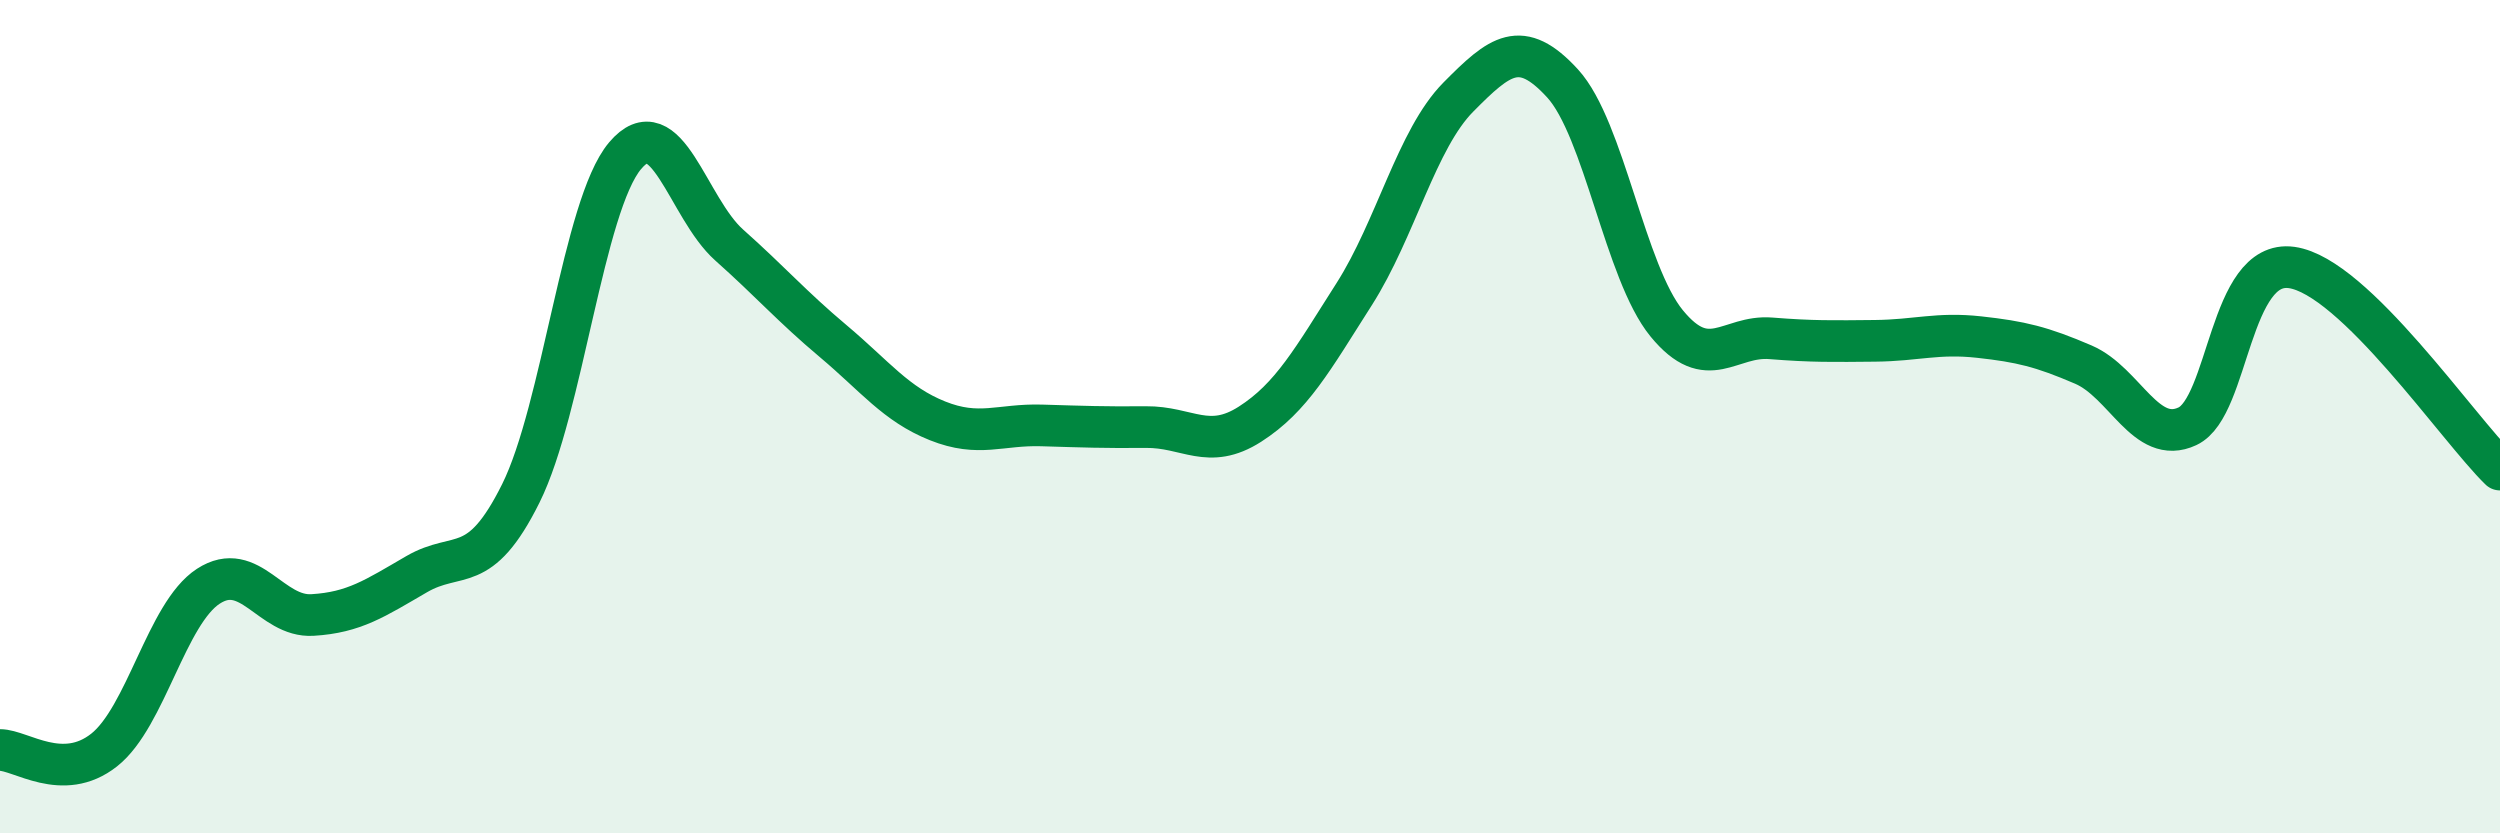
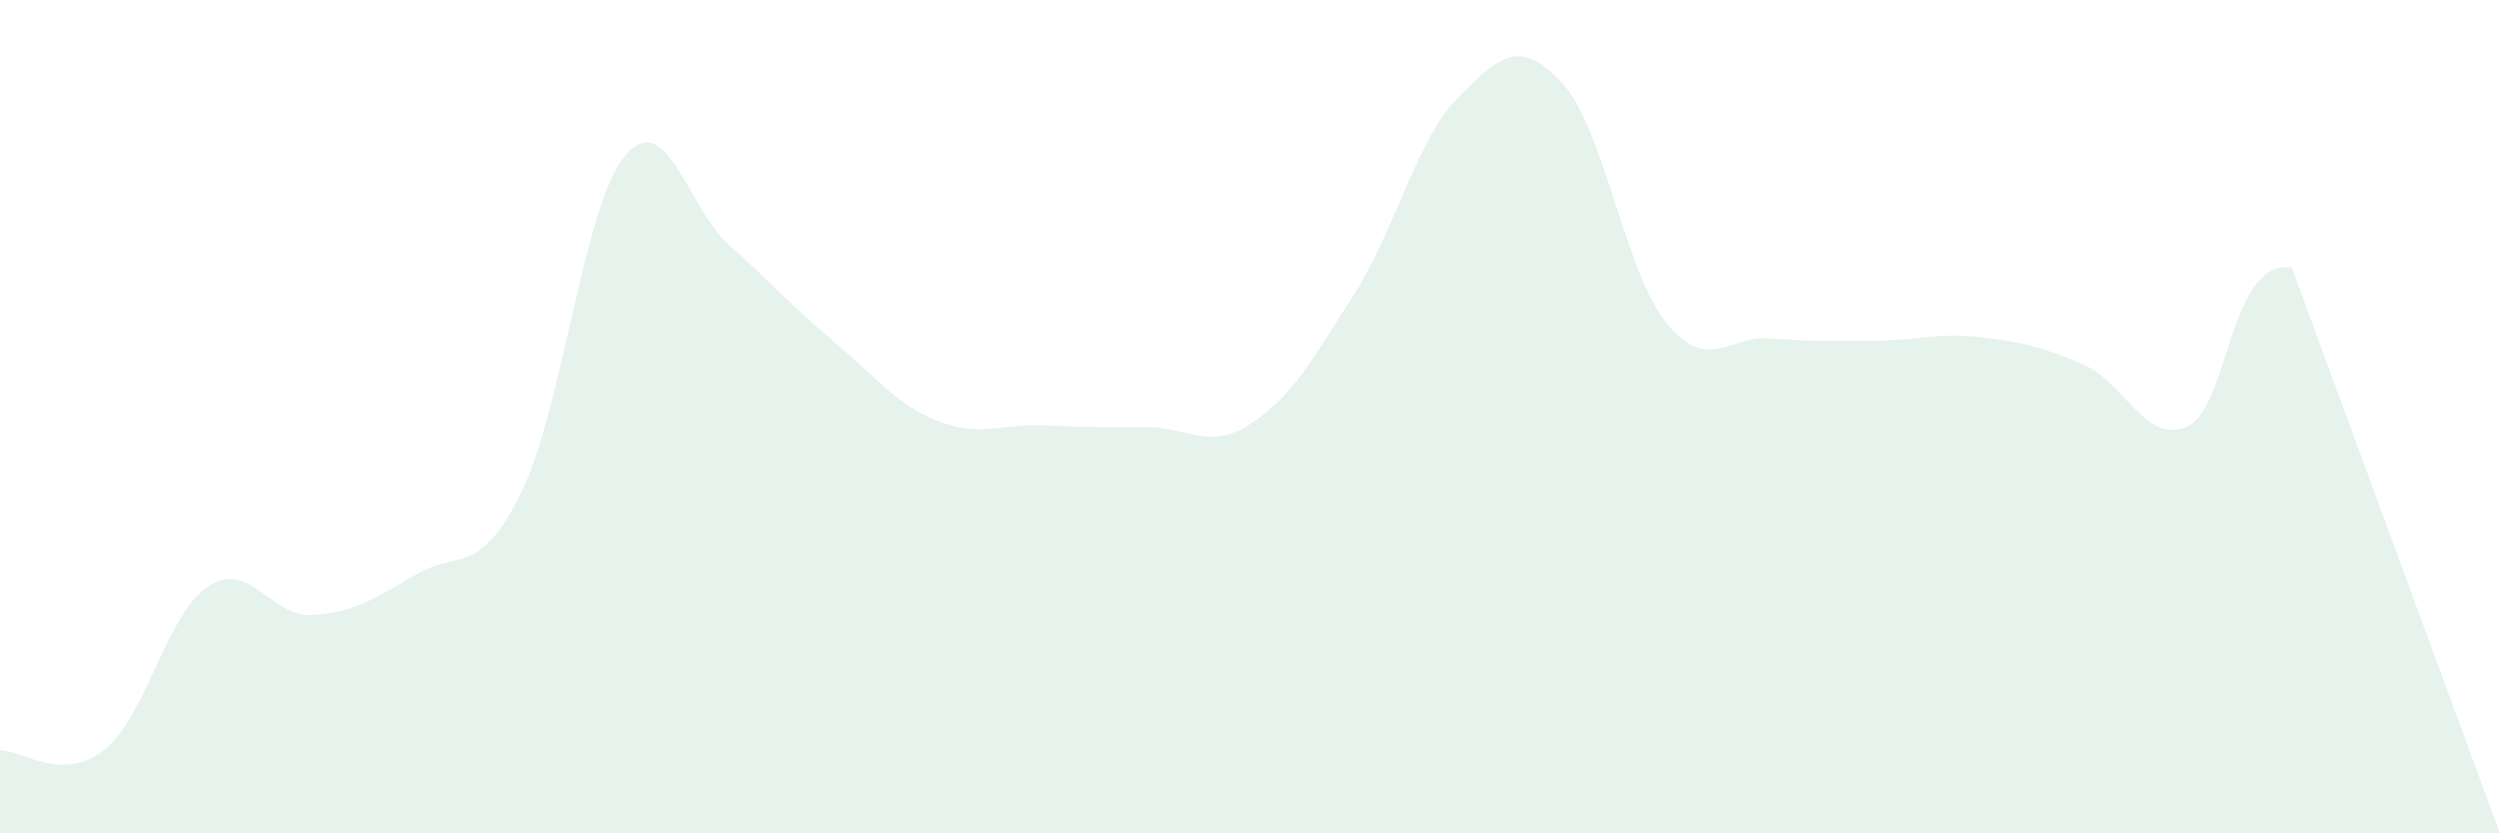
<svg xmlns="http://www.w3.org/2000/svg" width="60" height="20" viewBox="0 0 60 20">
-   <path d="M 0,18 C 0.5,18 1.5,18.79 2.5,18 C 3.5,17.21 4,14.72 5,14.07 C 6,13.42 6.5,14.82 7.5,14.76 C 8.5,14.7 9,14.36 10,13.78 C 11,13.2 11.5,13.85 12.5,11.84 C 13.5,9.83 14,4.93 15,3.74 C 16,2.55 16.5,4.99 17.5,5.88 C 18.5,6.77 19,7.35 20,8.19 C 21,9.03 21.5,9.7 22.5,10.1 C 23.5,10.5 24,10.18 25,10.21 C 26,10.24 26.5,10.26 27.5,10.25 C 28.5,10.24 29,10.82 30,10.18 C 31,9.54 31.5,8.63 32.5,7.06 C 33.5,5.49 34,3.34 35,2.33 C 36,1.32 36.5,0.91 37.5,2 C 38.5,3.09 39,6.54 40,7.76 C 41,8.98 41.5,8.04 42.5,8.12 C 43.5,8.2 44,8.19 45,8.18 C 46,8.17 46.5,7.98 47.5,8.09 C 48.5,8.2 49,8.32 50,8.75 C 51,9.18 51.5,10.7 52.5,10.23 C 53.5,9.76 53.5,6.21 55,6.42 C 56.5,6.63 59,10.3 60,11.27L60 20L0 20Z" fill="#008740" opacity="0.1" stroke-linecap="round" stroke-linejoin="round" />
-   <path d="M 0,18 C 0.5,18 1.5,18.79 2.5,18 C 3.5,17.21 4,14.72 5,14.07 C 6,13.42 6.5,14.82 7.5,14.76 C 8.5,14.7 9,14.36 10,13.78 C 11,13.2 11.5,13.85 12.5,11.84 C 13.5,9.83 14,4.93 15,3.74 C 16,2.55 16.5,4.99 17.5,5.88 C 18.5,6.77 19,7.35 20,8.19 C 21,9.03 21.5,9.7 22.5,10.1 C 23.5,10.5 24,10.18 25,10.21 C 26,10.24 26.5,10.26 27.5,10.25 C 28.5,10.24 29,10.82 30,10.18 C 31,9.54 31.5,8.63 32.5,7.06 C 33.5,5.49 34,3.34 35,2.33 C 36,1.32 36.5,0.91 37.5,2 C 38.5,3.09 39,6.54 40,7.76 C 41,8.98 41.5,8.04 42.5,8.12 C 43.5,8.2 44,8.19 45,8.18 C 46,8.17 46.5,7.98 47.5,8.09 C 48.5,8.2 49,8.32 50,8.75 C 51,9.18 51.5,10.7 52.5,10.23 C 53.5,9.76 53.5,6.21 55,6.42 C 56.5,6.63 59,10.3 60,11.27" stroke="#008740" stroke-width="1" fill="none" stroke-linecap="round" stroke-linejoin="round" />
+   <path d="M 0,18 C 0.5,18 1.5,18.79 2.5,18 C 3.5,17.21 4,14.72 5,14.07 C 6,13.42 6.5,14.82 7.5,14.76 C 8.5,14.7 9,14.36 10,13.78 C 11,13.2 11.5,13.85 12.5,11.84 C 13.5,9.83 14,4.93 15,3.74 C 16,2.55 16.5,4.99 17.5,5.88 C 18.5,6.77 19,7.35 20,8.19 C 21,9.03 21.5,9.7 22.5,10.1 C 23.5,10.5 24,10.18 25,10.21 C 26,10.24 26.5,10.26 27.5,10.25 C 28.5,10.24 29,10.82 30,10.18 C 31,9.54 31.5,8.63 32.5,7.06 C 33.5,5.49 34,3.34 35,2.33 C 36,1.32 36.5,0.91 37.5,2 C 38.5,3.09 39,6.54 40,7.76 C 41,8.98 41.5,8.04 42.5,8.12 C 43.5,8.2 44,8.19 45,8.18 C 46,8.17 46.5,7.98 47.5,8.09 C 48.5,8.2 49,8.32 50,8.75 C 51,9.18 51.5,10.7 52.5,10.23 C 53.5,9.76 53.5,6.21 55,6.42 L60 20L0 20Z" fill="#008740" opacity="0.1" stroke-linecap="round" stroke-linejoin="round" />
</svg>